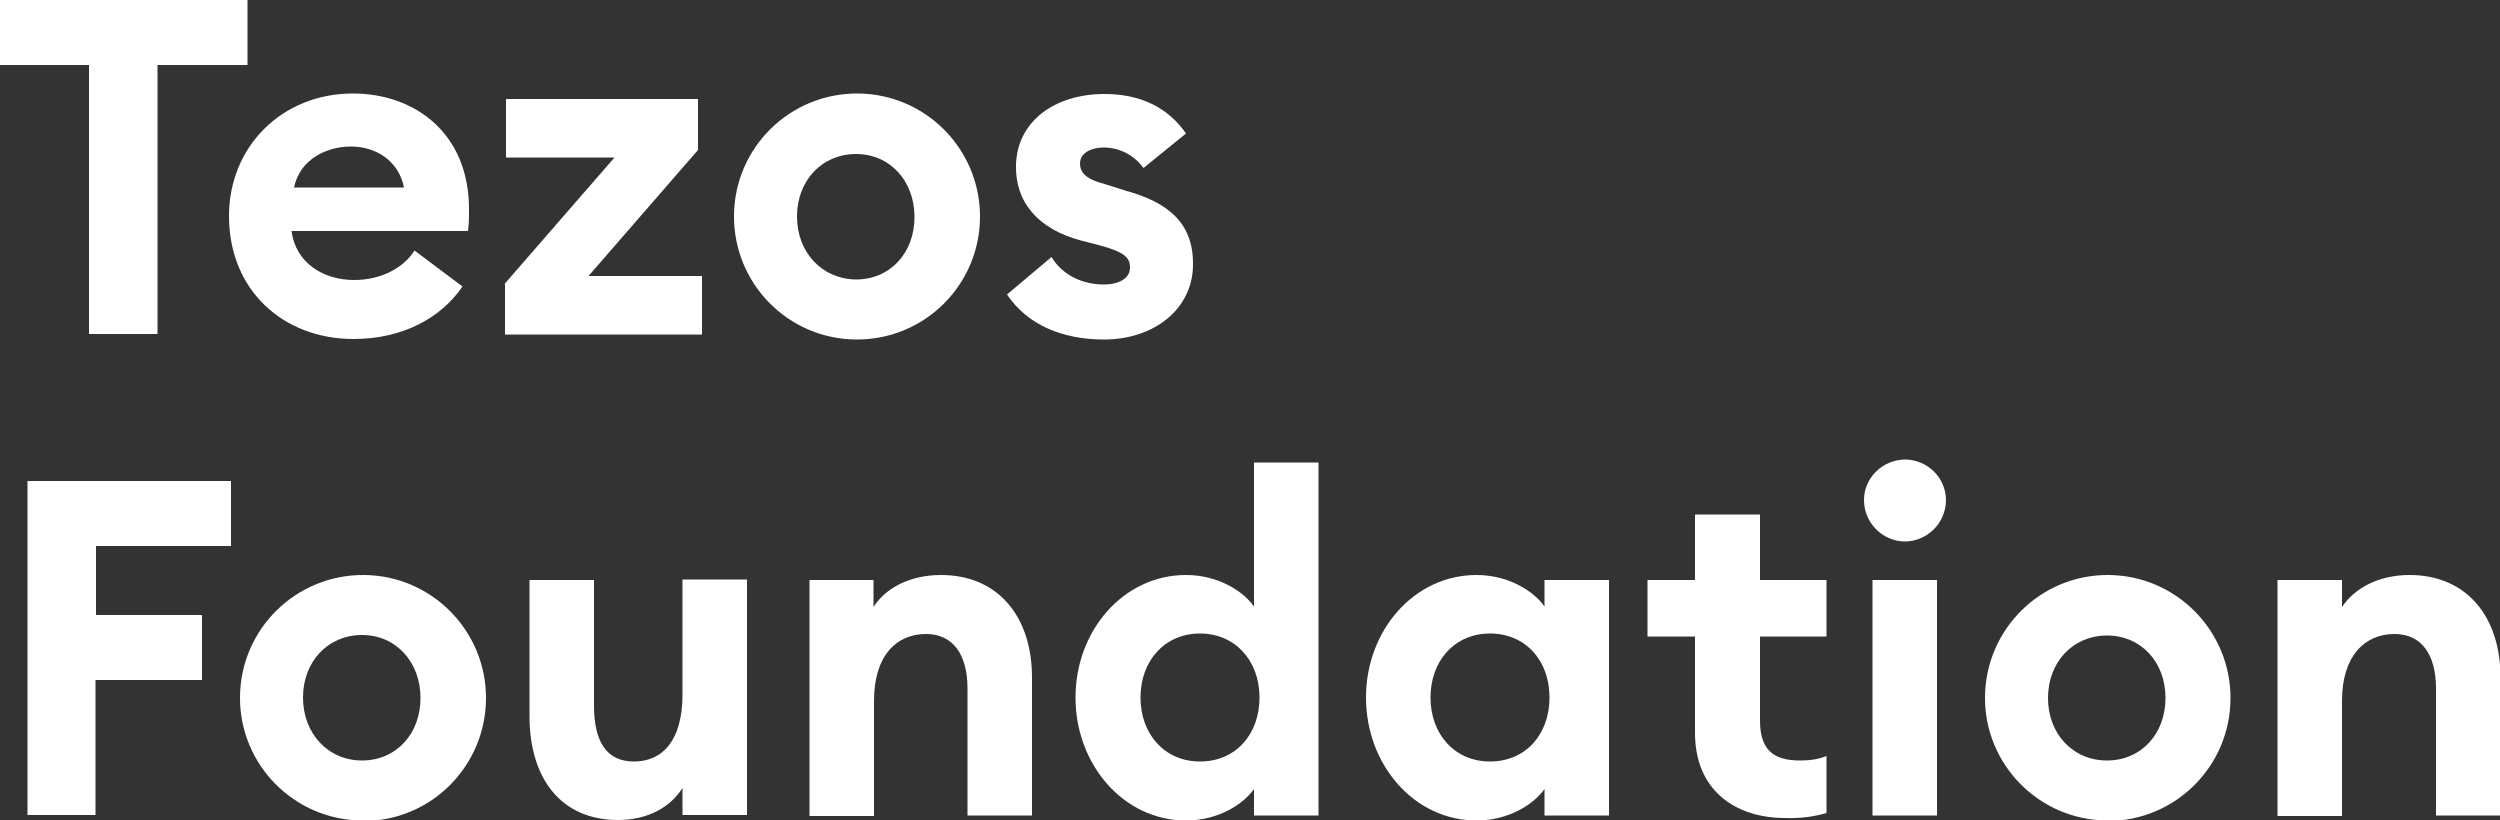
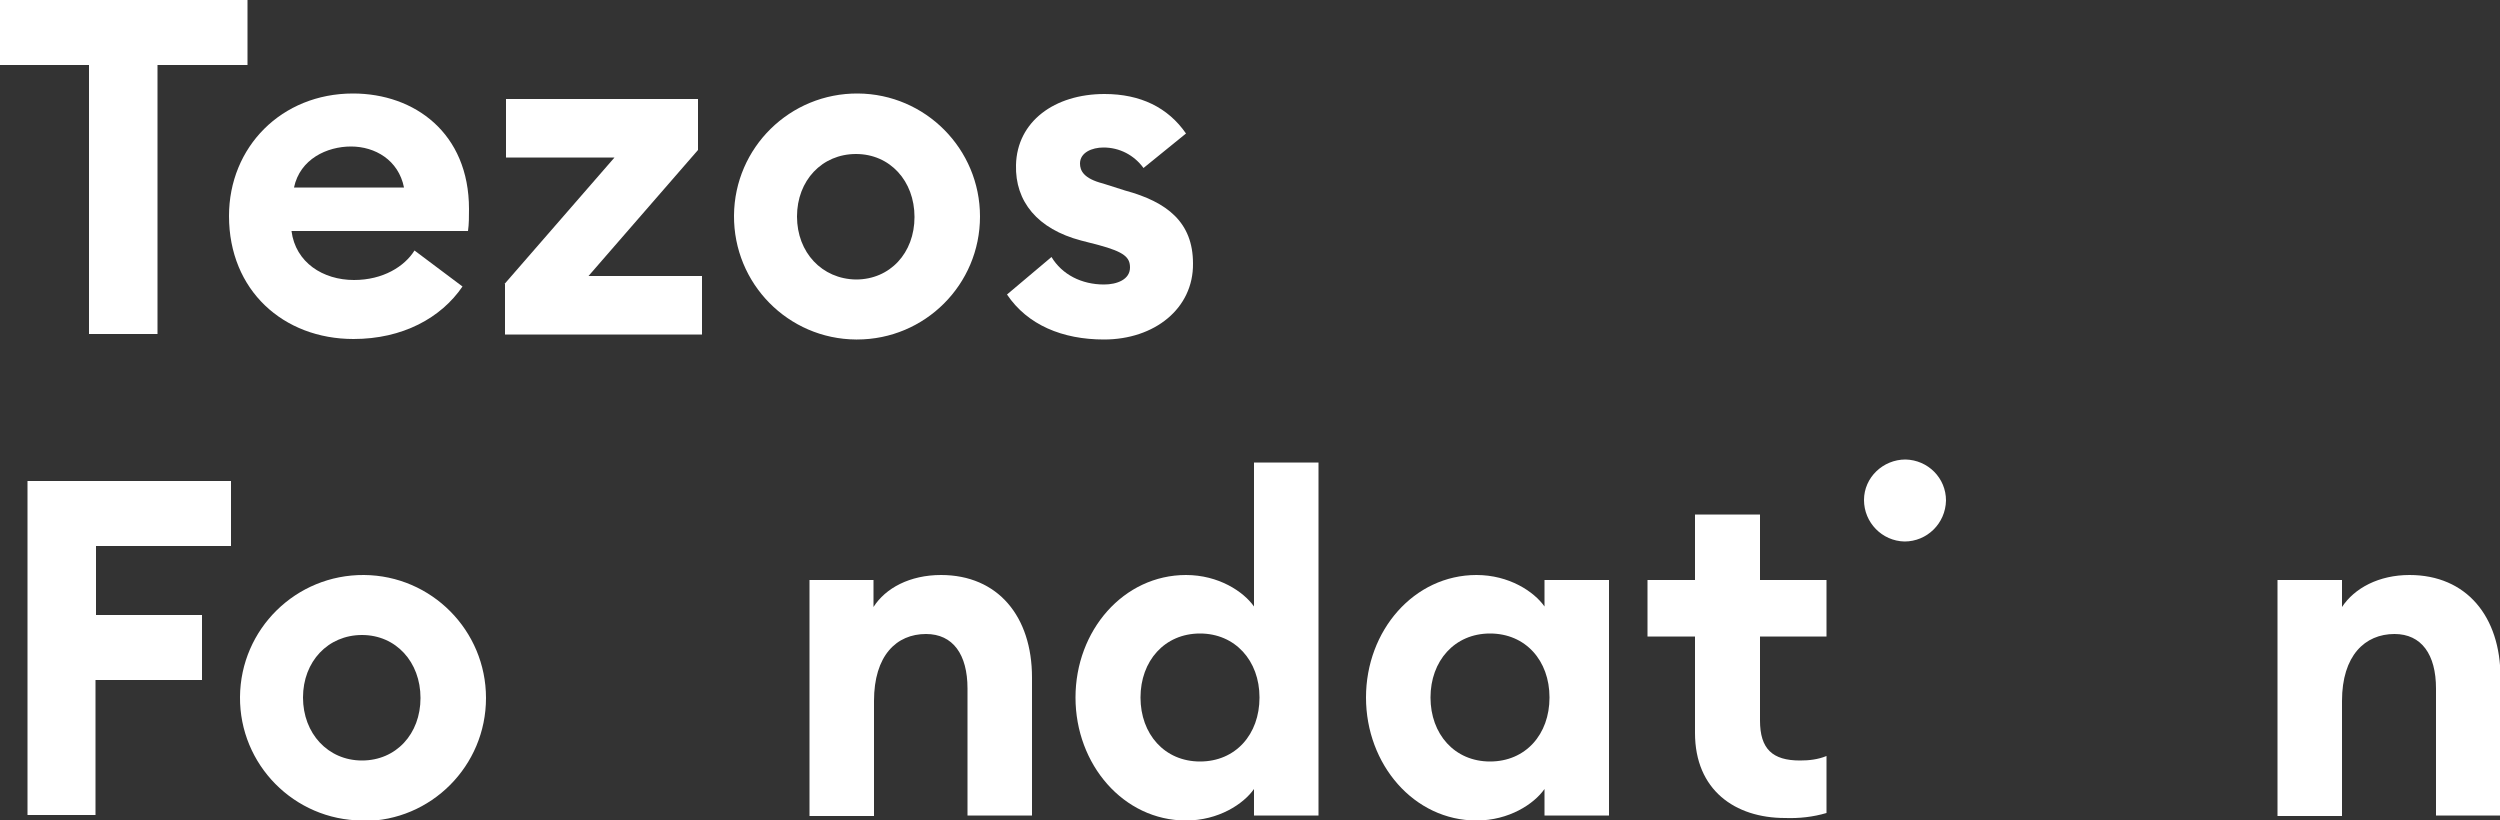
<svg xmlns="http://www.w3.org/2000/svg" version="1.1" id="Ebene_1" x="0px" y="0px" viewBox="0 0 500 164.1" style="enable-background:new 0 0 500 164.1;" xml:space="preserve">
  <rect x="0" y="0" width="500" height="164.1" fill="#333333" stroke="none" />
  <style type="text/css">
	.st0{fill:#FFFFFF;}
</style>
  <path class="st0" d="M17.8,13H0V0h49.5v13h-18v53.8H17.8V13z" />
  <path class="st0" d="M70.6,18.7c12.3,0,23.2,7.9,23.2,23.1c0,1.5,0,3-0.2,4.4H58.3c0.8,6.3,6.3,9.8,12.5,9.8  c5.8,0,10.1-2.7,12.1-5.9l9.6,7.2c-4.3,6.3-12,10.5-21.8,10.5c-14,0-24.9-9.7-24.9-24.6C45.8,29.4,56.3,18.7,70.6,18.7z M58.8,37.5  h22c-1.1-5.5-5.8-8.2-10.6-8.2S60,31.8,58.8,37.5z" />
  <path class="st0" d="M100.9,56.8l22-25.3h-21.7V19.8h38.4v10.2l-21.9,25.2h22.7v11.7h-39.4V56.8z" />
  <path class="st0" d="M171.2,67.9c-13.6-0.1-24.5-11.2-24.4-24.8c0.1-13.6,11.2-24.5,24.8-24.4c13.5,0.1,24.4,11.1,24.4,24.6  c0,13.6-11,24.6-24.6,24.6C171.3,67.9,171.2,67.9,171.2,67.9z M171.2,55.9c6.8,0,11.7-5.3,11.7-12.5s-4.9-12.6-11.7-12.6  s-11.8,5.3-11.8,12.5S164.4,55.8,171.2,55.9L171.2,55.9z" />
  <path class="st0" d="M220.8,67.9c-8.3,0-15.3-2.9-19.4-9l8.9-7.5c2.1,3.5,6,5.5,10.5,5.5c2.6,0,5.2-1,5.2-3.4c0-2-1.1-3.1-6.3-4.5  l-3.5-0.9c-8.7-2.3-13.2-7.8-13-15.1c0.2-8.7,7.7-14.2,17.7-14.2c7.2,0,12.7,2.7,16.3,7.9l-8.5,6.9c-1.9-2.6-4.8-4.1-8-4.1  c-2.3,0-4.7,1-4.7,3.2c0,1.4,0.7,3,4.6,4l4.4,1.4c8.5,2.3,13.6,6.4,13.6,14.6C238.7,61.7,230.9,67.9,220.8,67.9z" />
  <path class="st0" d="M5.5,96.2h40.7v13h-27v13.8h21.2v13H19.1v27H5.5V96.2z" />
  <path class="st0" d="M72.4,164.1C58.8,164,47.9,152.9,48,139.4c0.1-13.6,11.2-24.5,24.8-24.4c13.5,0.1,24.4,11.1,24.4,24.6  c0,13.6-11,24.6-24.5,24.6C72.5,164.1,72.4,164.1,72.4,164.1z M72.4,152.1c6.8,0,11.7-5.3,11.7-12.5S79.2,127,72.4,127  s-11.8,5.3-11.8,12.5S65.6,152.1,72.4,152.1z" />
-   <path class="st0" d="M105.9,116h12.9v25.1c0,7.1,2.4,11.2,8,11.2c5.7,0,9.7-4.2,9.7-13.4v-23h12.9v47.1h-12.9v-5.4  c-2.4,3.8-6.9,6.4-12.9,6.4c-11.4,0-17.7-8.3-17.7-20.8L105.9,116z" />
  <path class="st0" d="M161.8,116h12.9v5.4c2.4-3.8,7.3-6.4,13.5-6.4c11.4,0,18.2,8.3,18.2,20.5v27.6h-12.9v-25.4  c0-6.8-2.9-10.9-8.3-10.9c-5.9,0-10.4,4.3-10.4,13.4v23h-12.9V116z" />
  <path class="st0" d="M237.2,115c6.5,0,11.5,3.3,13.6,6.3V92.5h12.9v70.6h-12.9v-5.3c-2.1,3-7.1,6.3-13.6,6.3  c-12.5,0-22.1-11.2-22.1-24.6S224.7,115,237.2,115z M240,126.7c-7.1,0-11.9,5.5-11.9,12.8s4.8,12.8,11.9,12.8s11.9-5.4,11.9-12.8  S247,126.7,240,126.7z" />
  <path class="st0" d="M295.3,115c6.5,0,11.5,3.3,13.6,6.3V116h12.9v47.1h-12.9v-5.3c-2.1,3-7.1,6.3-13.6,6.3  c-12.5,0-22.1-11.2-22.1-24.6S282.8,115,295.3,115z M298,126.7c-7.1,0-11.9,5.5-11.9,12.8s4.8,12.8,11.9,12.8s11.9-5.4,11.9-12.8  S305.1,126.7,298,126.7z" />
  <path class="st0" d="M357,163.6c-10,0-18-5.6-18-17v-19.3h-9.5V116h9.5v-13.1h13V116h13.3v11.3H352v16.8c0,5.7,2.5,8,8,8  c1.8,0,3.6-0.2,5.3-0.9v11.4C362.6,163.4,359.8,163.7,357,163.6z" />
-   <path class="st0" d="M380.9,108.3c-4.5-0.1-8.1-3.8-8.1-8.3s3.8-8.1,8.3-8.1c4.5,0.1,8.1,3.7,8.1,8.2  C389.1,104.7,385.4,108.3,380.9,108.3z M374.5,116h12.9v47.1h-12.9V116z" />
-   <path class="st0" d="M421.4,164.1c-13.6-0.1-24.5-11.2-24.4-24.7c0.1-13.6,11.2-24.5,24.7-24.4c13.5,0.1,24.4,11.1,24.4,24.6  c0,13.6-11,24.6-24.6,24.6C421.5,164.1,421.5,164.1,421.4,164.1z M421.4,152.1c6.8,0,11.7-5.3,11.7-12.5s-4.9-12.5-11.7-12.5  s-11.8,5.3-11.8,12.5S414.6,152.1,421.4,152.1z" />
+   <path class="st0" d="M380.9,108.3c-4.5-0.1-8.1-3.8-8.1-8.3s3.8-8.1,8.3-8.1c4.5,0.1,8.1,3.7,8.1,8.2  C389.1,104.7,385.4,108.3,380.9,108.3z M374.5,116h12.9v47.1V116z" />
  <path class="st0" d="M455.5,116h12.9v5.4c2.5-3.8,7.4-6.4,13.5-6.4c11.4,0,18.2,8.3,18.2,20.5v27.6h-12.9v-25.4  c0-6.8-2.9-10.9-8.3-10.9c-5.9,0-10.5,4.3-10.5,13.4v23h-12.9V116z" />
</svg>